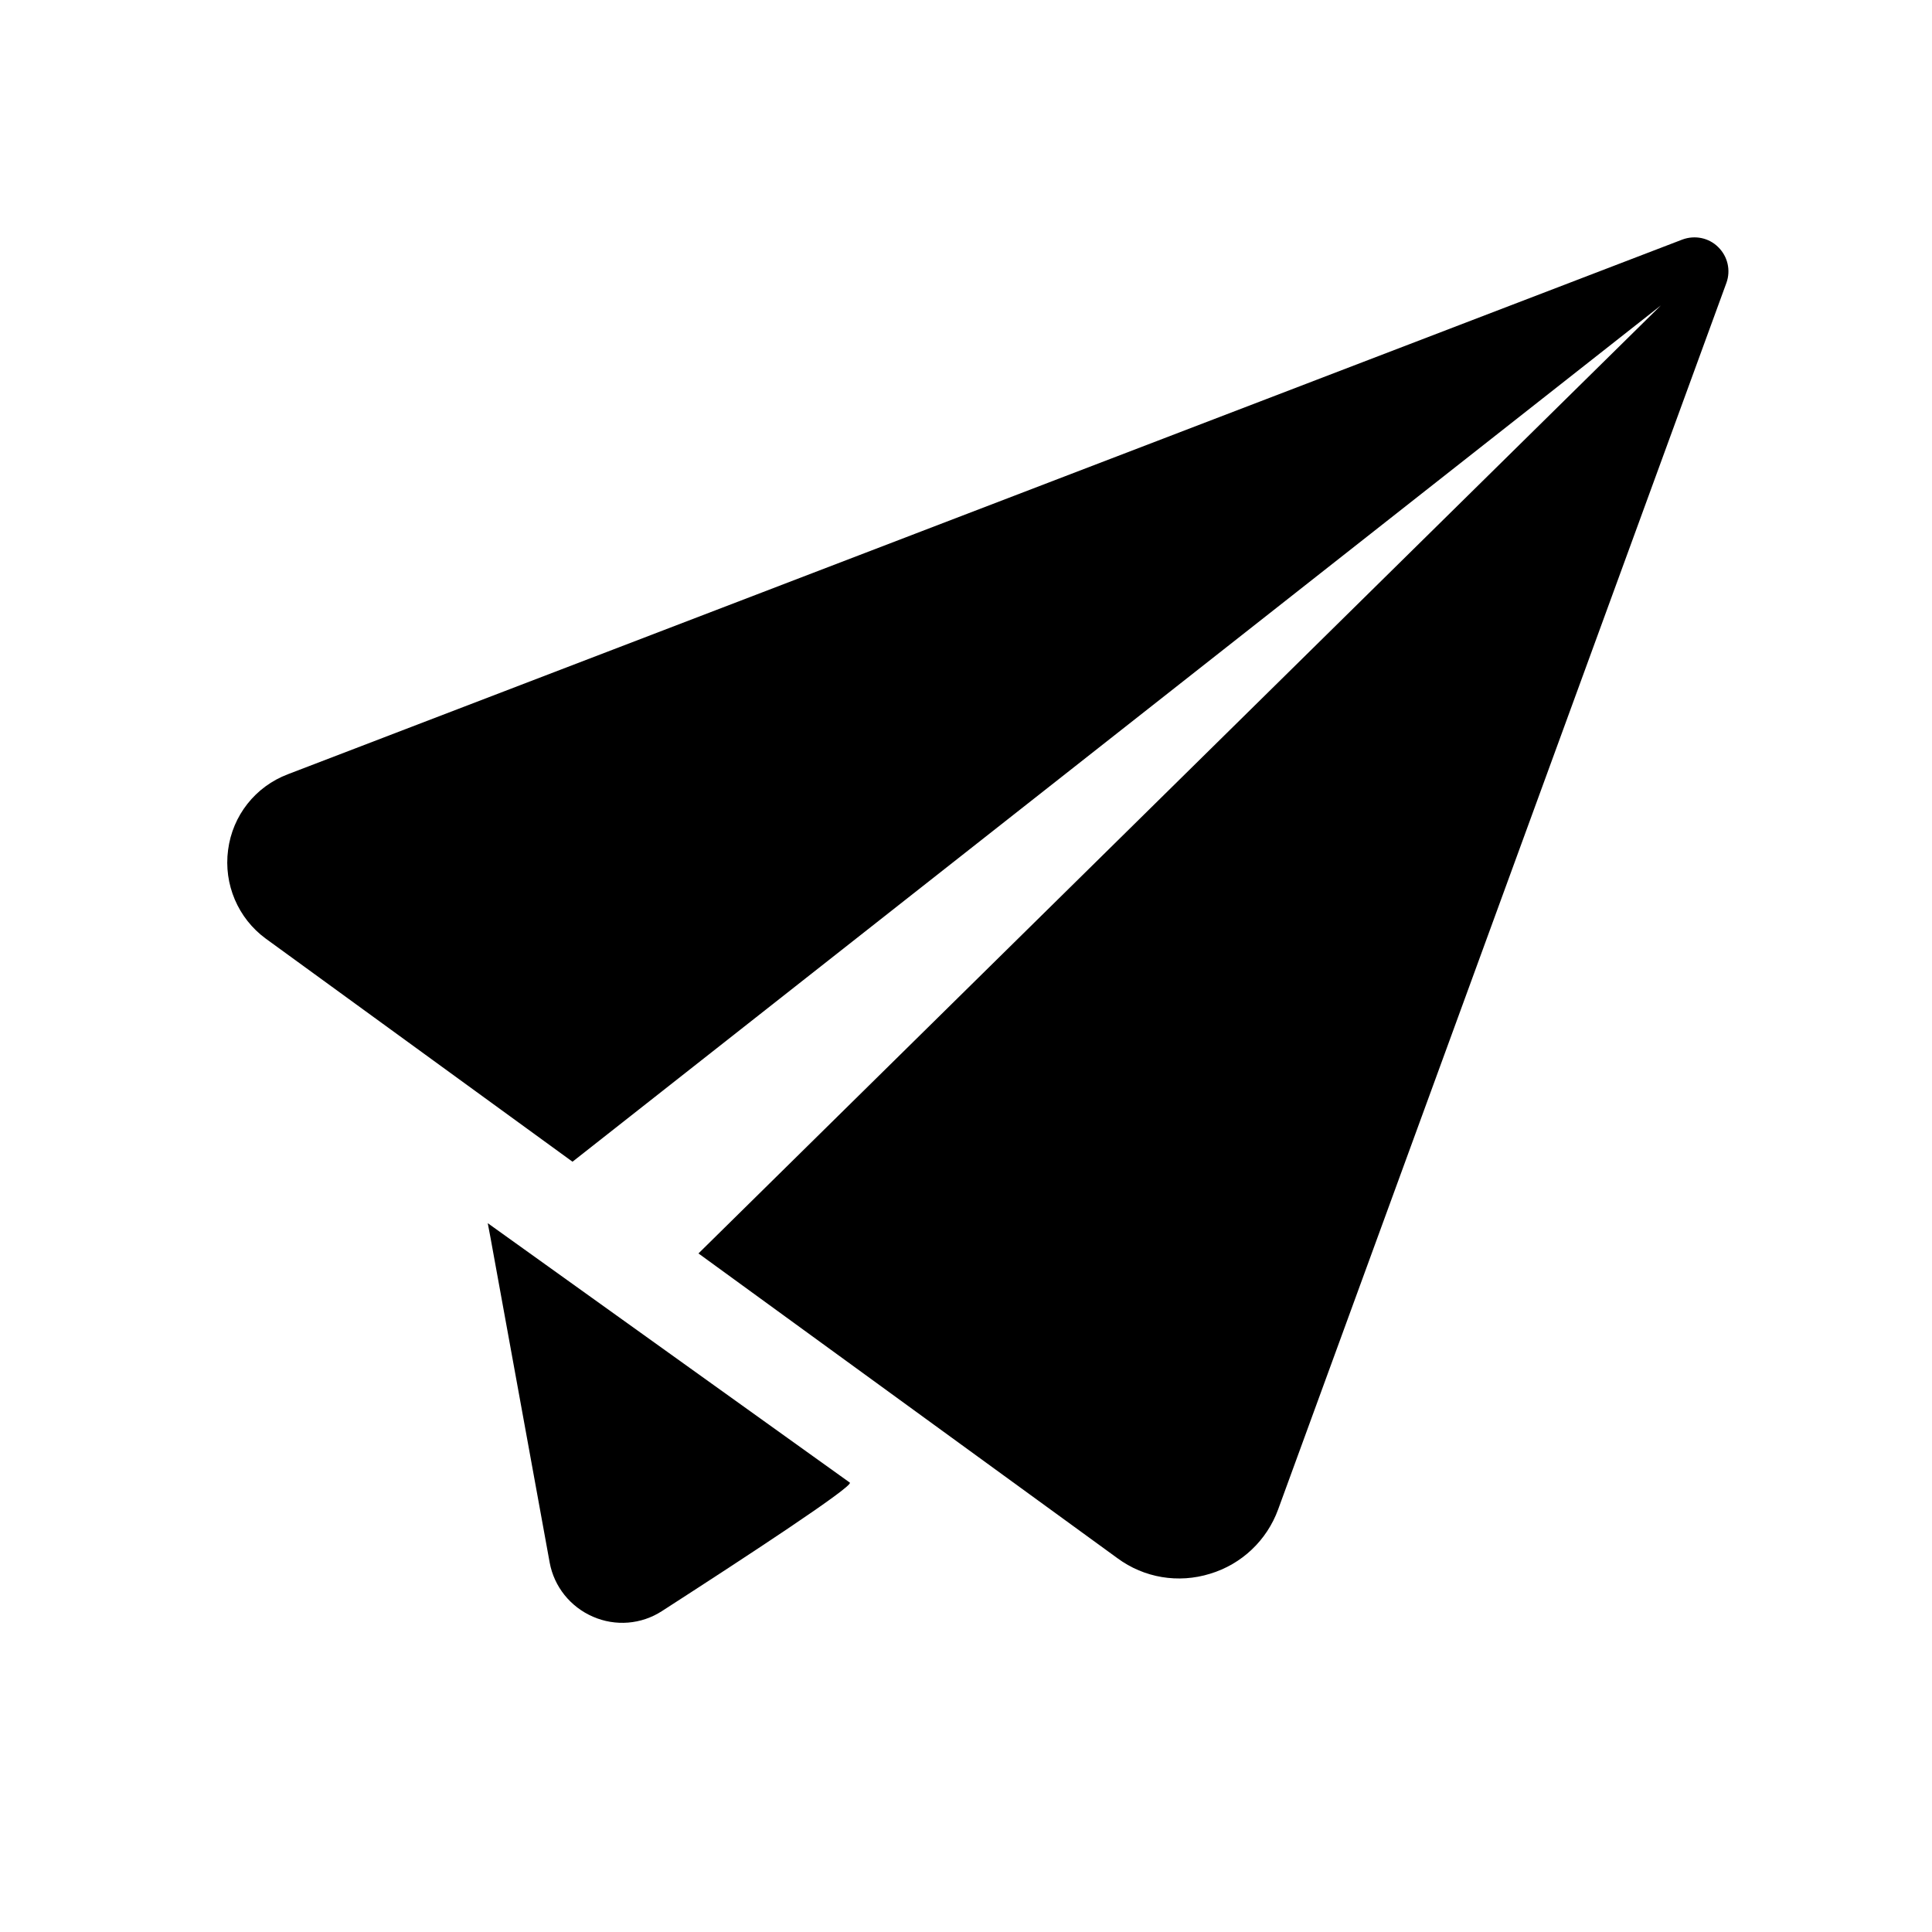
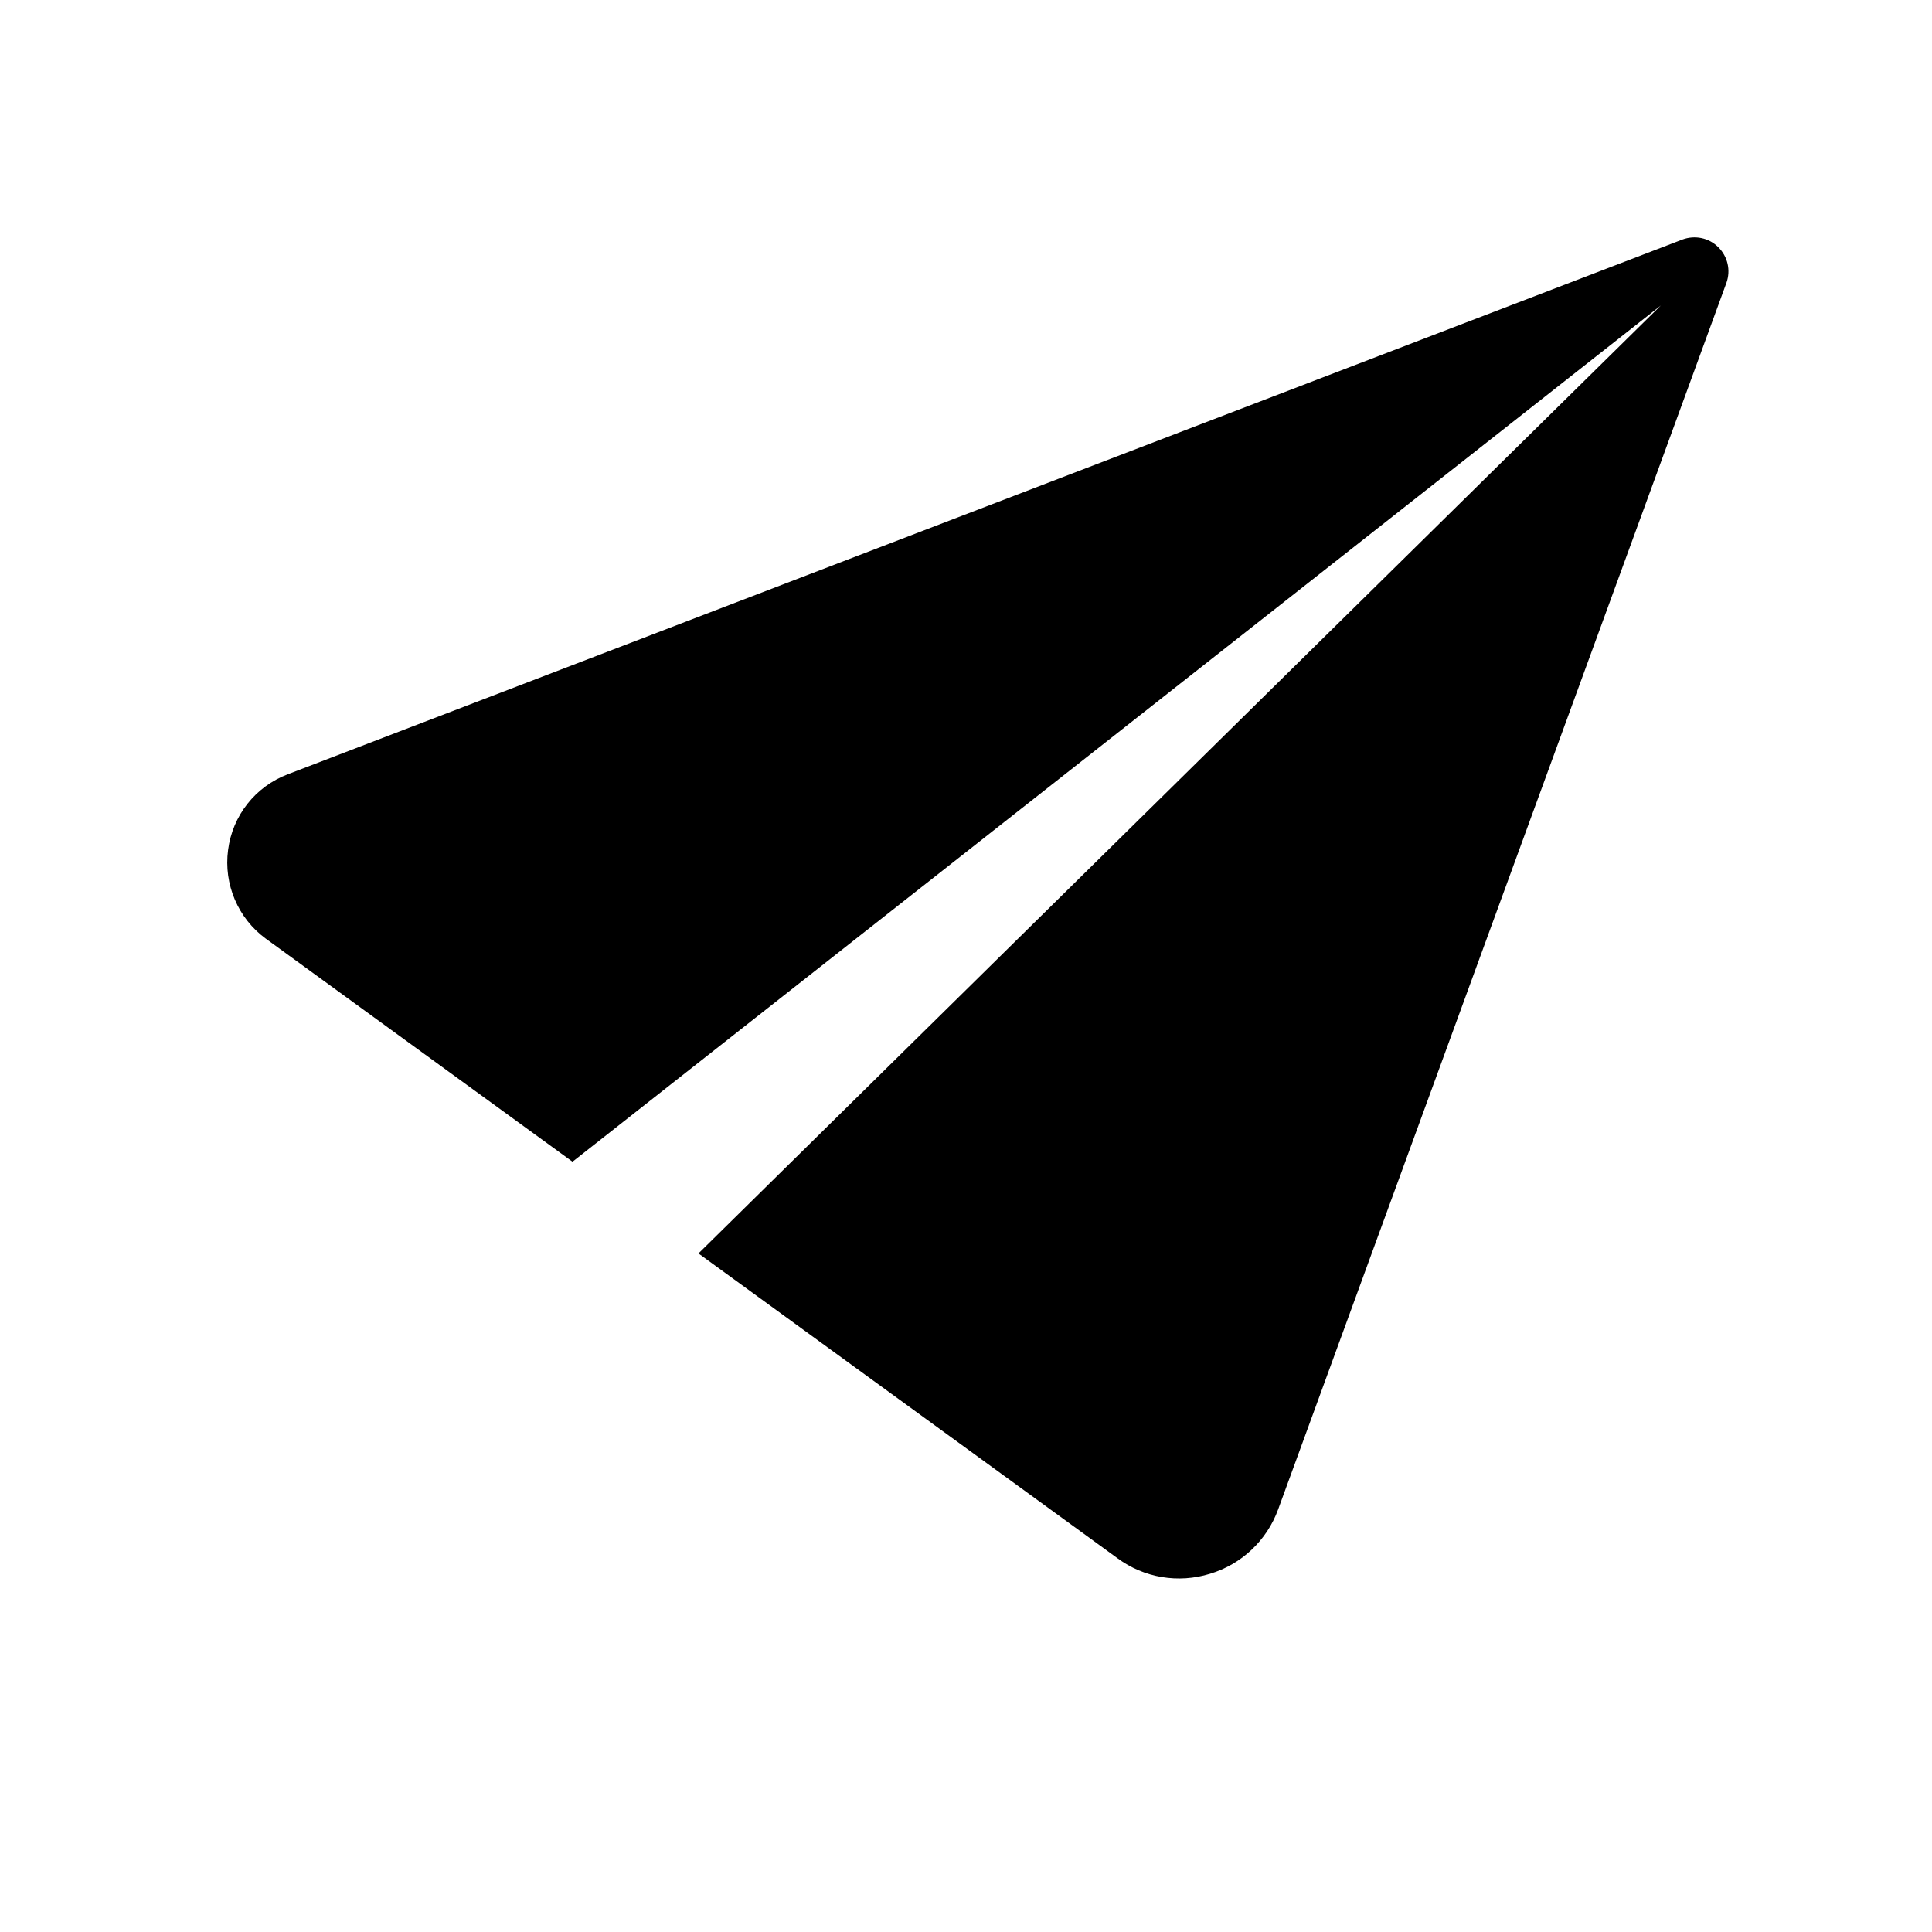
<svg xmlns="http://www.w3.org/2000/svg" version="1.1" id="Layer_1" x="0px" y="0px" viewBox="0 0 500 500" enable-background="new 0 0 500 500" xml:space="preserve">
  <g>
    <path d="M74.528,200.363c-8.448,3.199-14.348,10.699-15.499,19.596c-1.189,8.9,2.586,17.716,9.76,22.963l79.376,57.729   L429.833,79.045L180.762,324.389l108.442,78.881c6.89,5.086,15.744,6.56,23.946,4.02c8.197-2.463,14.715-8.654,17.627-16.648   L446.805,73.18c1.15-3.238,0.33-6.805-2.129-9.226c-2.421-2.417-6.027-3.153-9.265-1.964L74.528,200.363z" />
-     <path d="M126.228,316.555l0.699,3.69l15.333,84.175c1.147,6.188,5.329,11.436,11.194,13.98c5.819,2.54,12.502,2.011,17.83-1.435   c21.445-13.818,49.449-32.186,48.667-33.253L126.228,316.555z" />
  </g>
</svg>